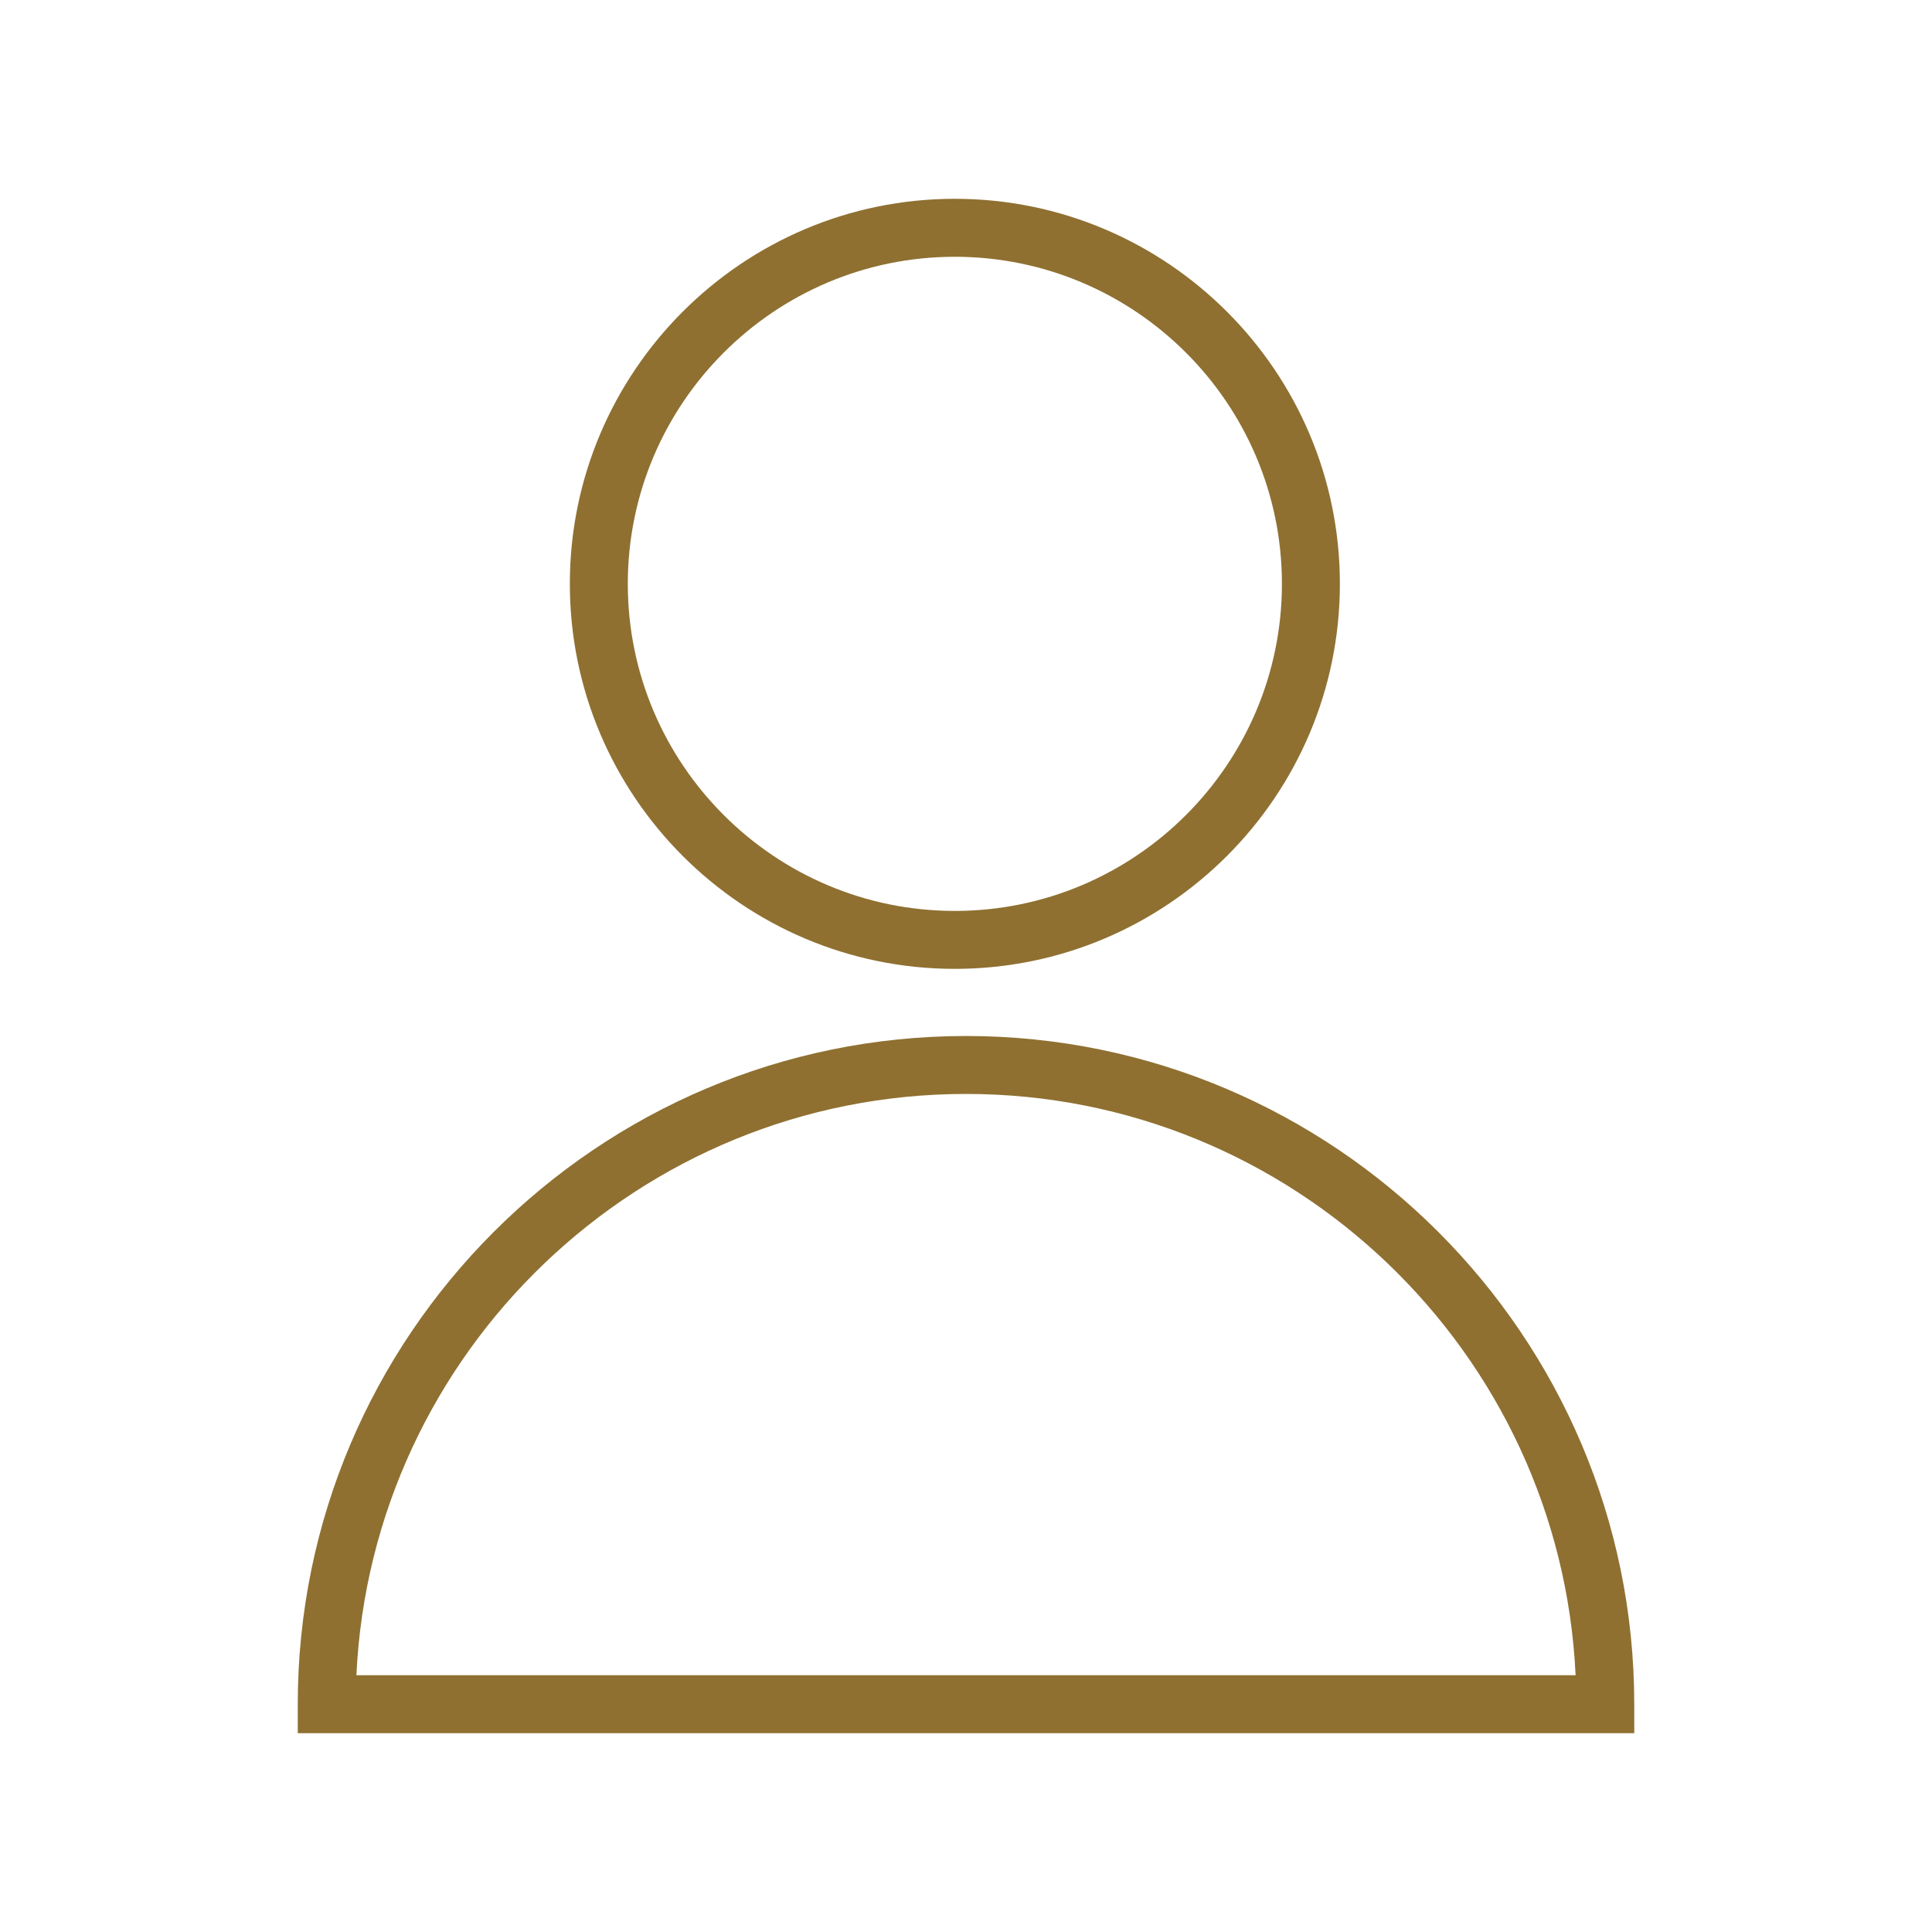
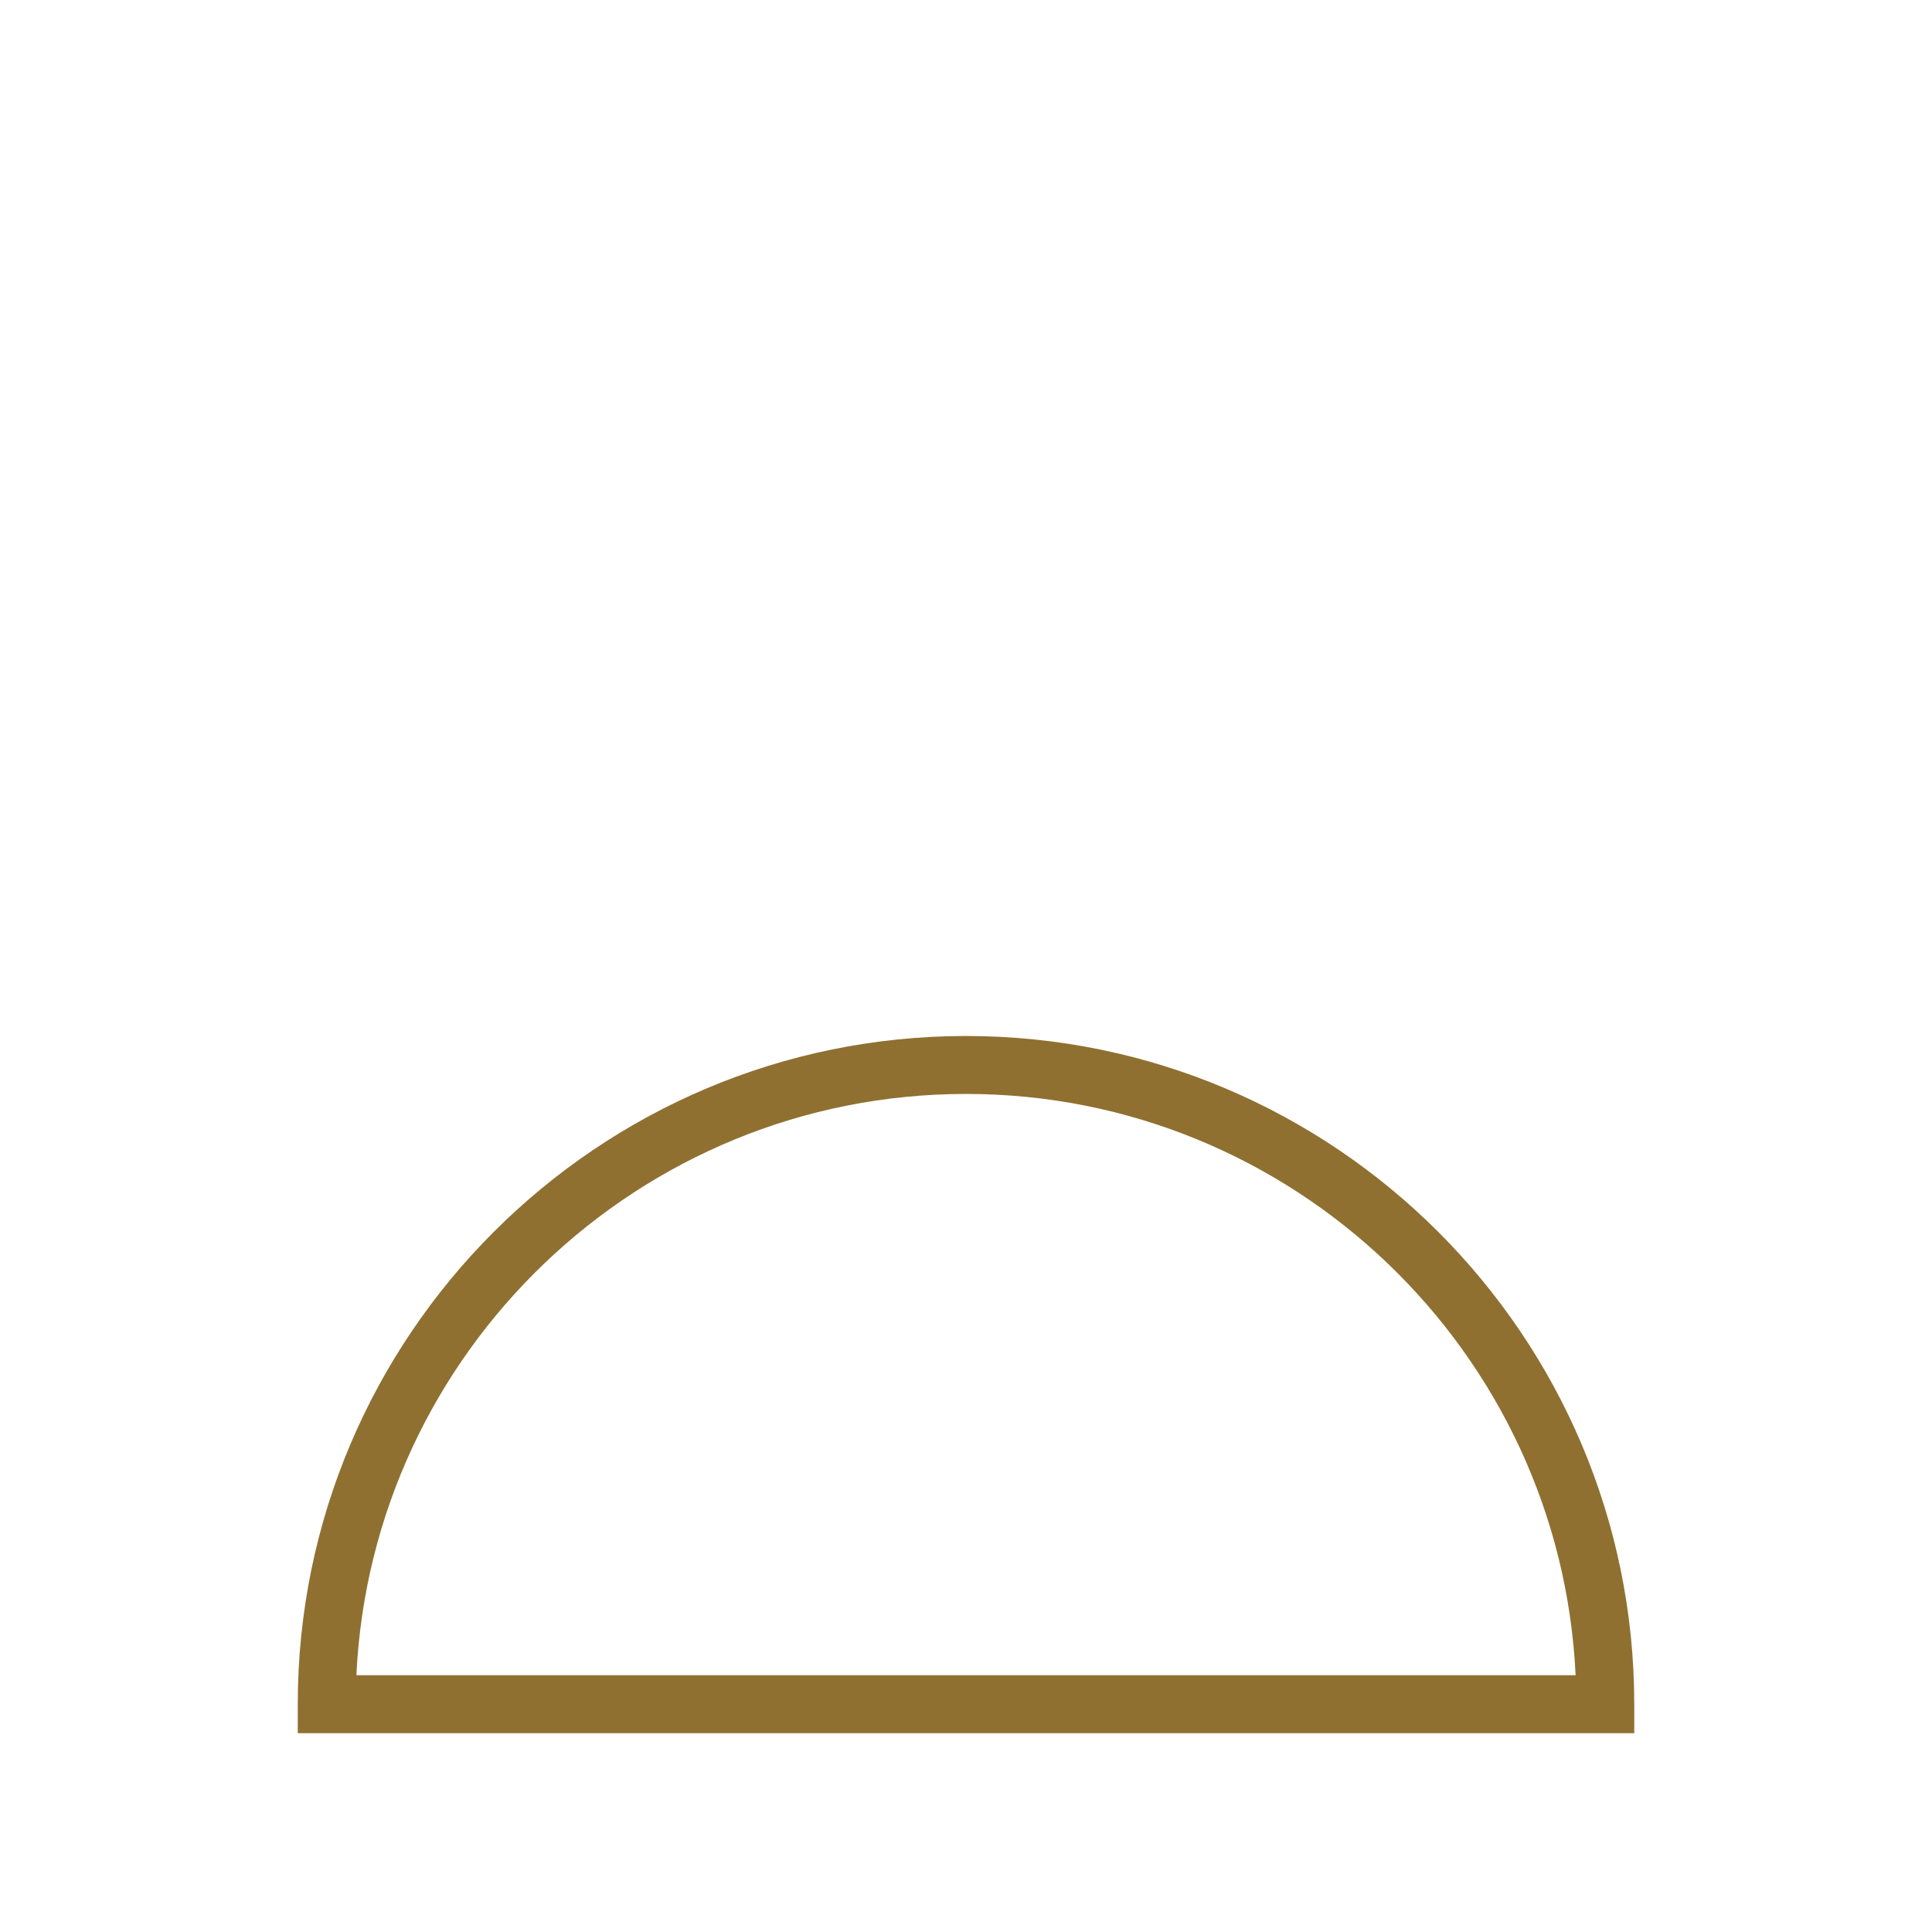
<svg xmlns="http://www.w3.org/2000/svg" viewBox="1950 2450 100 100" width="100" height="100">
  <path fill="#8f7031" stroke="none" fill-opacity="1" stroke-width="1" stroke-opacity="1" color="rgb(51, 51, 51)" id="tSvg18f1a0e346f" d="M 2000 2503.623 C 1980.928 2503.623 1965.412 2519.139 1965.412 2538.21 C 1965.412 2538.71 1965.412 2539.21 1965.412 2539.71 C 1988.471 2539.71 2011.53 2539.71 2034.589 2539.71 C 2034.589 2539.21 2034.589 2538.71 2034.589 2538.21C 2034.588 2519.138 2019.072 2503.623 2000 2503.623Z M 1968.447 2536.709 C 1969.233 2519.986 1983.085 2506.622 2000 2506.622 C 2016.916 2506.622 2030.767 2519.986 2031.553 2536.709C 2010.518 2536.709 1989.482 2536.709 1968.447 2536.709Z" />
-   <path fill="#8f7031" stroke="none" fill-opacity="1" stroke-width="1" stroke-opacity="1" color="rgb(51, 51, 51)" id="tSvgd607aef2ef" d="M 1999.419 2500.148 C 2010.41 2500.148 2019.352 2491.208 2019.352 2480.218 C 2019.352 2469.23 2010.41 2460.29 1999.419 2460.29 C 1988.433 2460.29 1979.495 2469.23 1979.495 2480.218C 1979.495 2491.208 1988.433 2500.148 1999.419 2500.148Z M 1999.419 2463.291 C 2008.756 2463.291 2016.352 2470.885 2016.352 2480.219 C 2016.352 2489.554 2008.756 2497.149 1999.419 2497.149 C 1990.087 2497.149 1982.495 2489.554 1982.495 2480.219C 1982.495 2470.884 1990.087 2463.291 1999.419 2463.291Z" />
  <defs> </defs>
</svg>